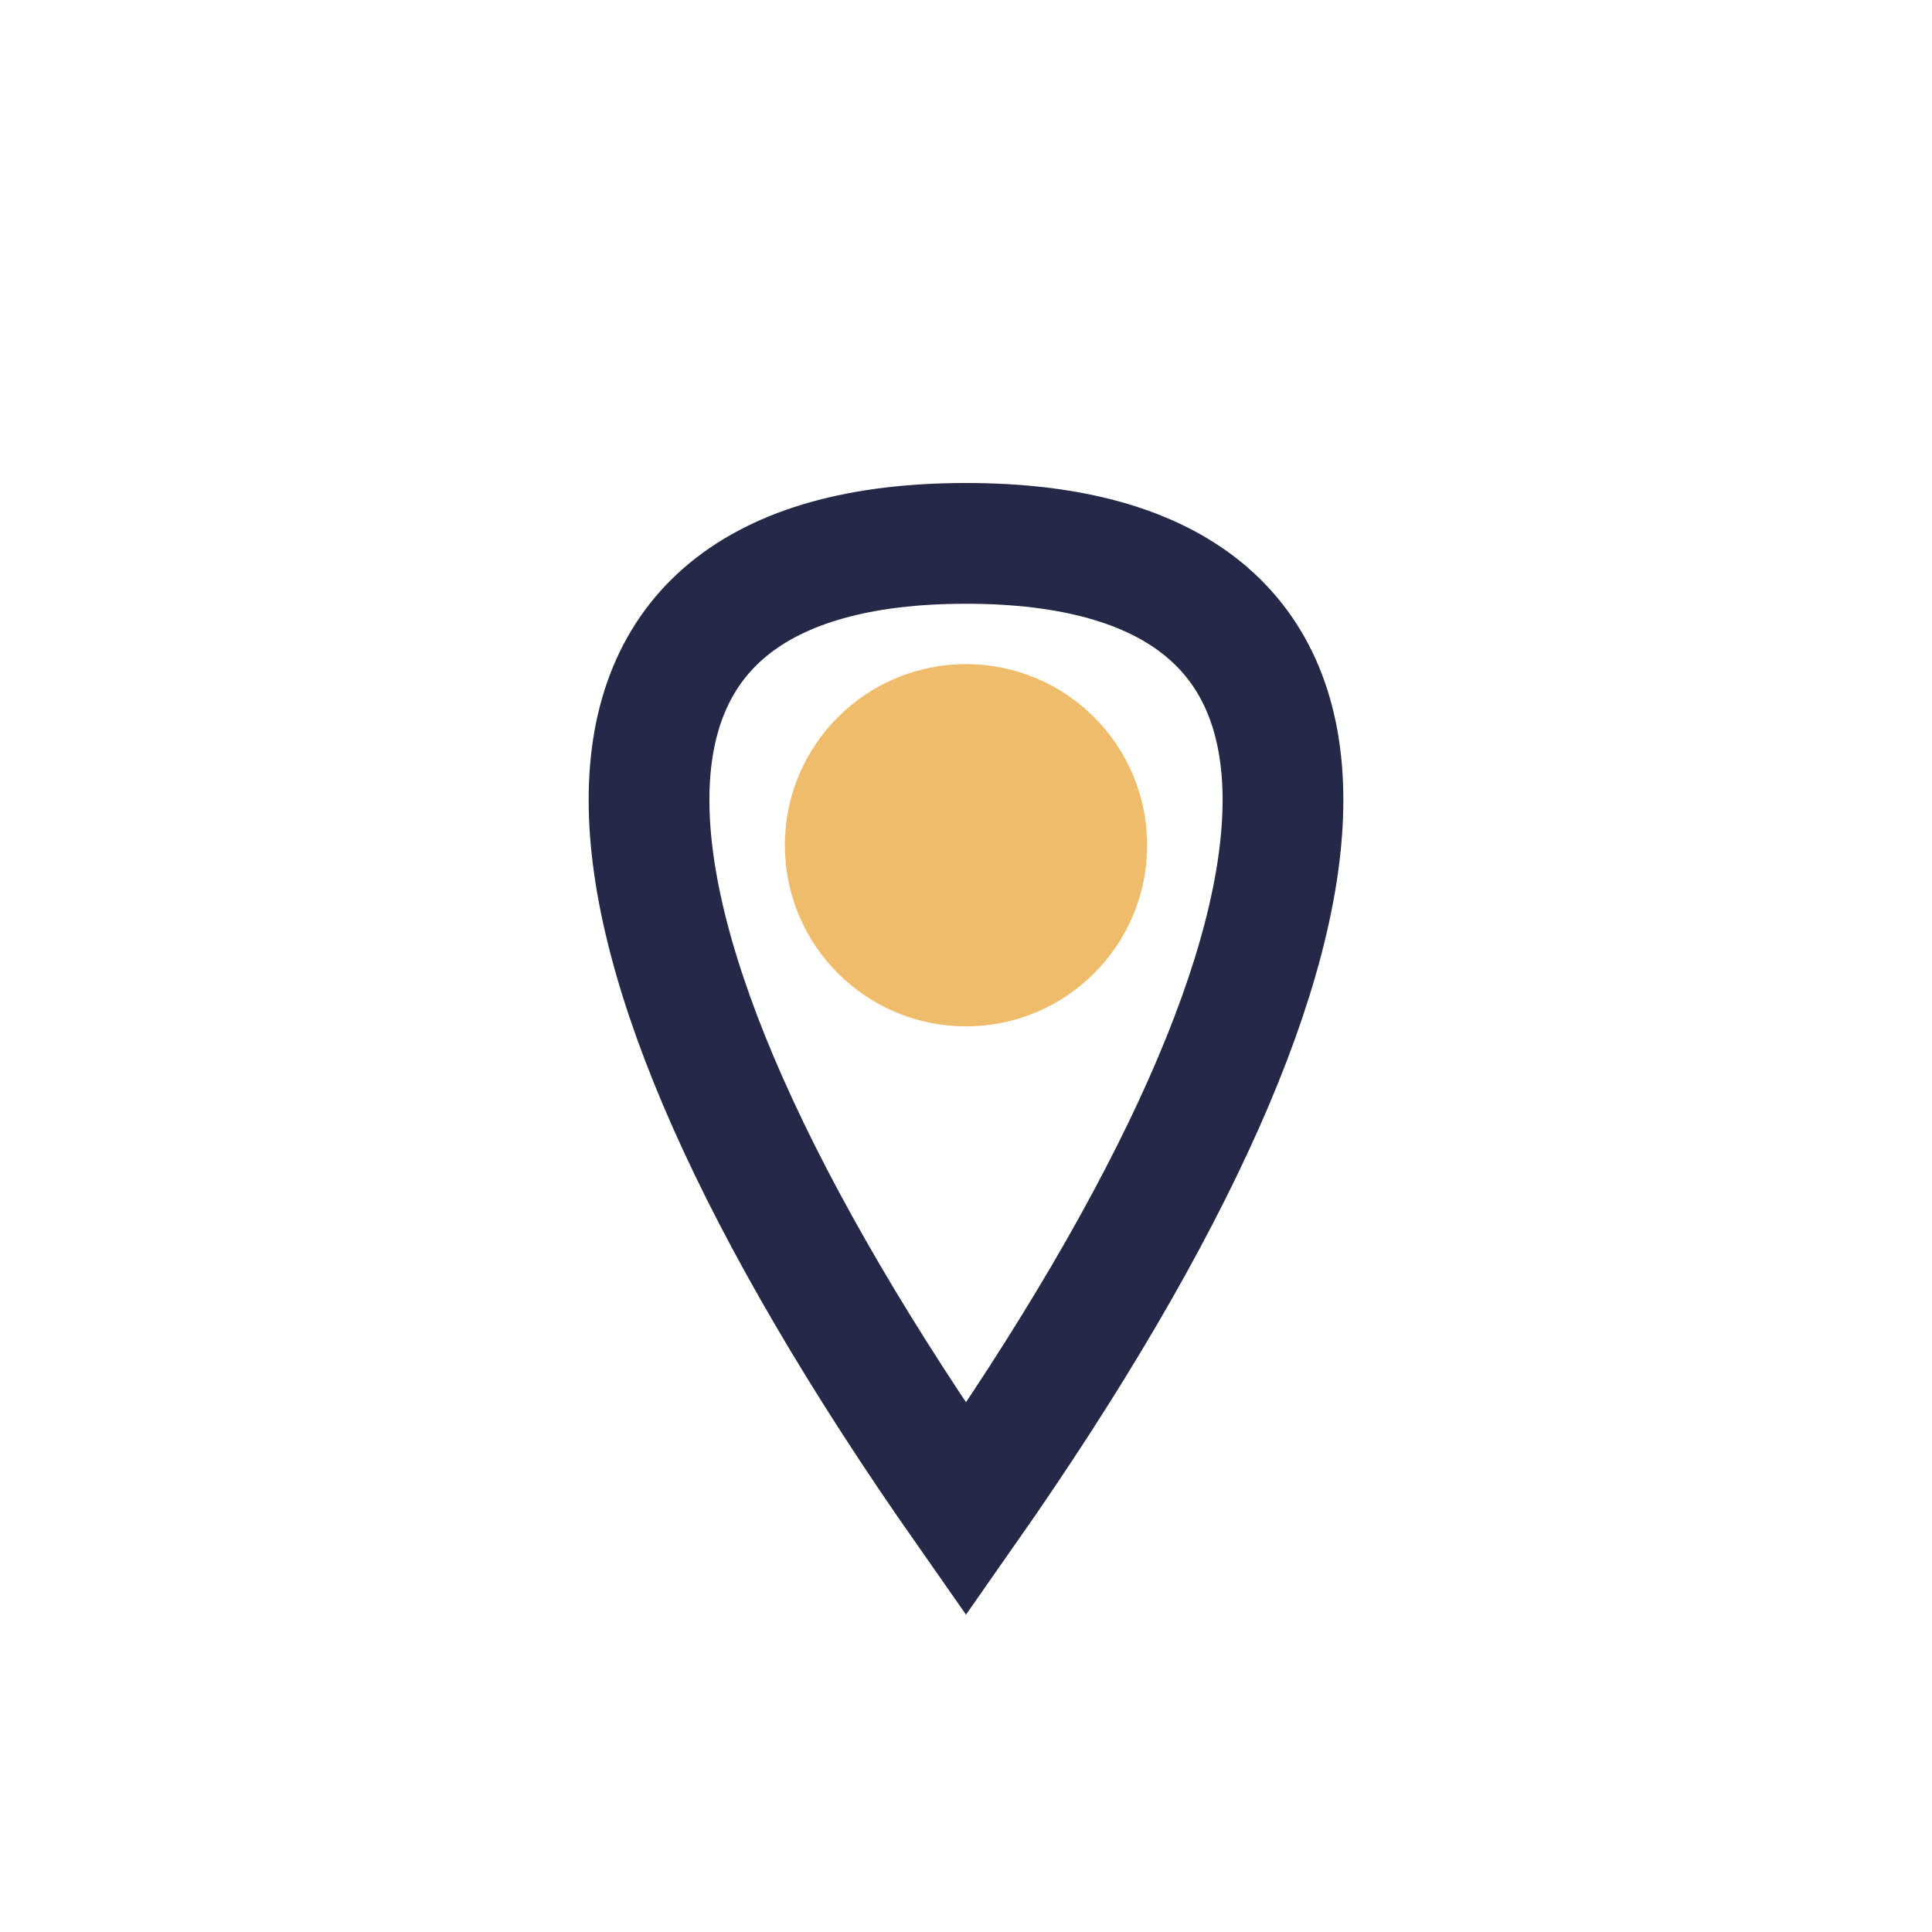
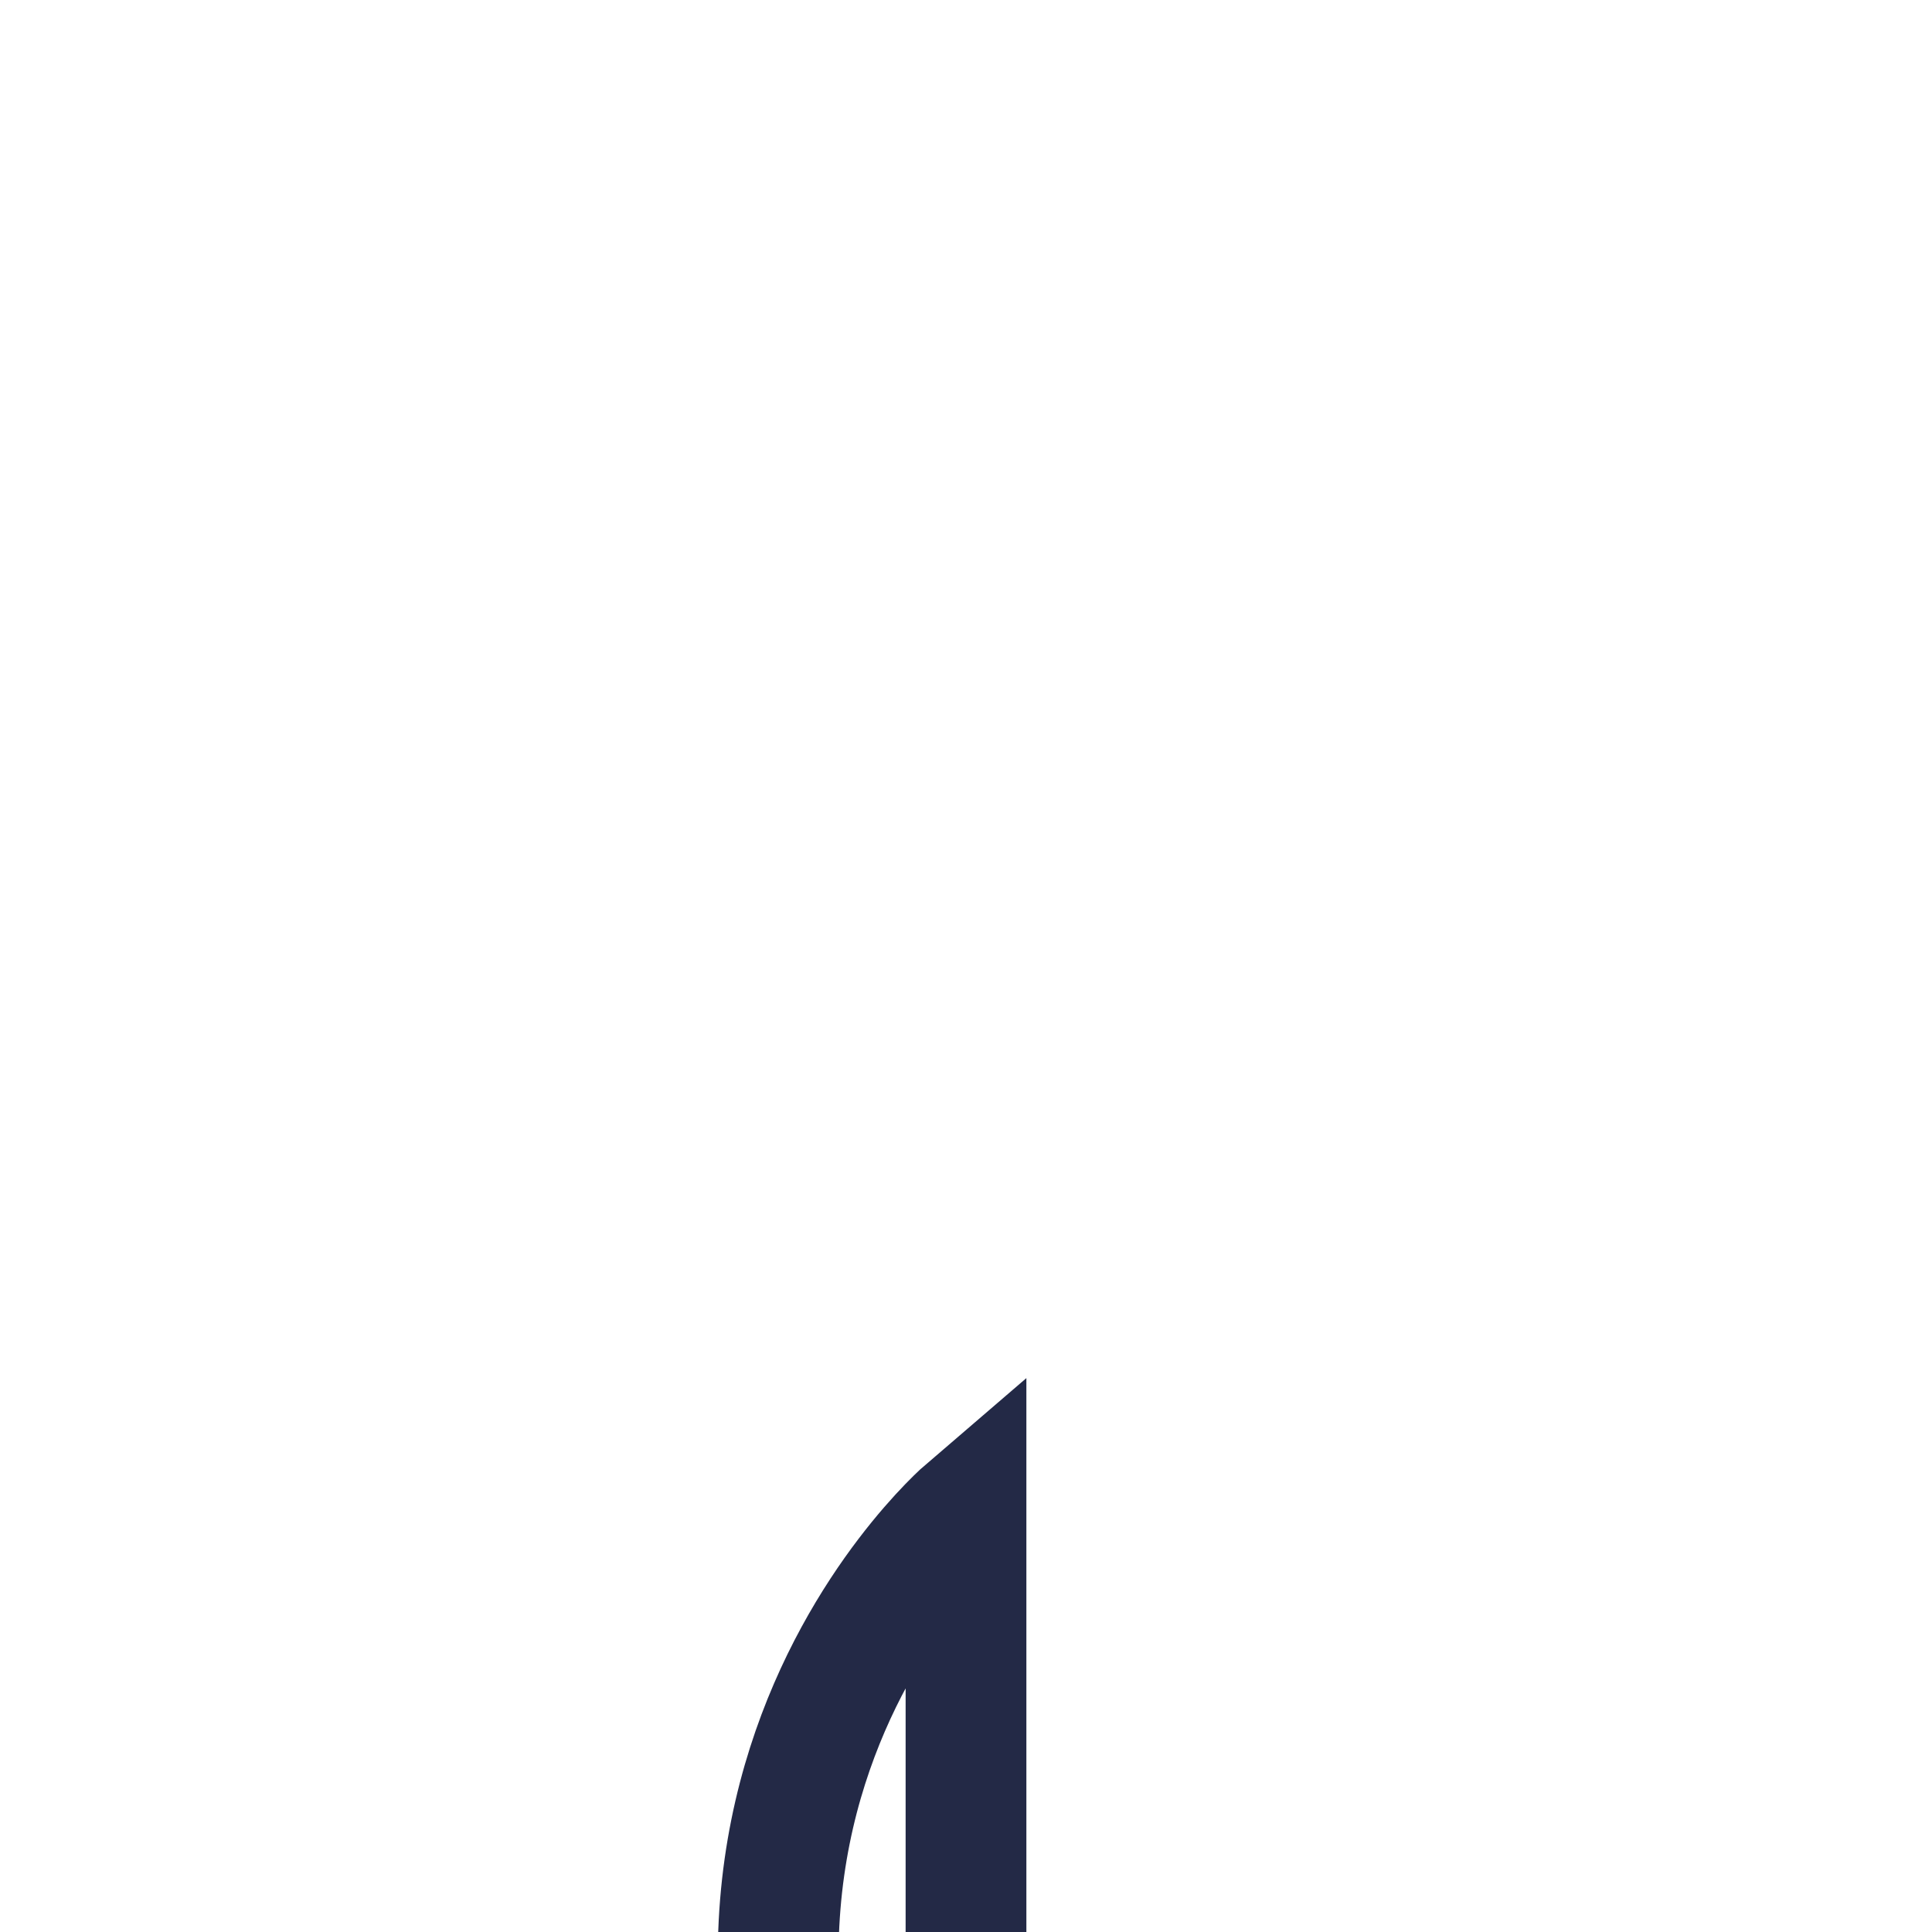
<svg xmlns="http://www.w3.org/2000/svg" width="32" height="32" viewBox="0 0 32 32">
-   <path d="M16 25c7-10 7-16 0-16s-7 6 0 16z" fill="none" stroke="#232946" stroke-width="2" />
-   <circle cx="16" cy="14" r="3" fill="#eebc6a" />
+   <path d="M16 25s-7 6 0 16z" fill="none" stroke="#232946" stroke-width="2" />
</svg>